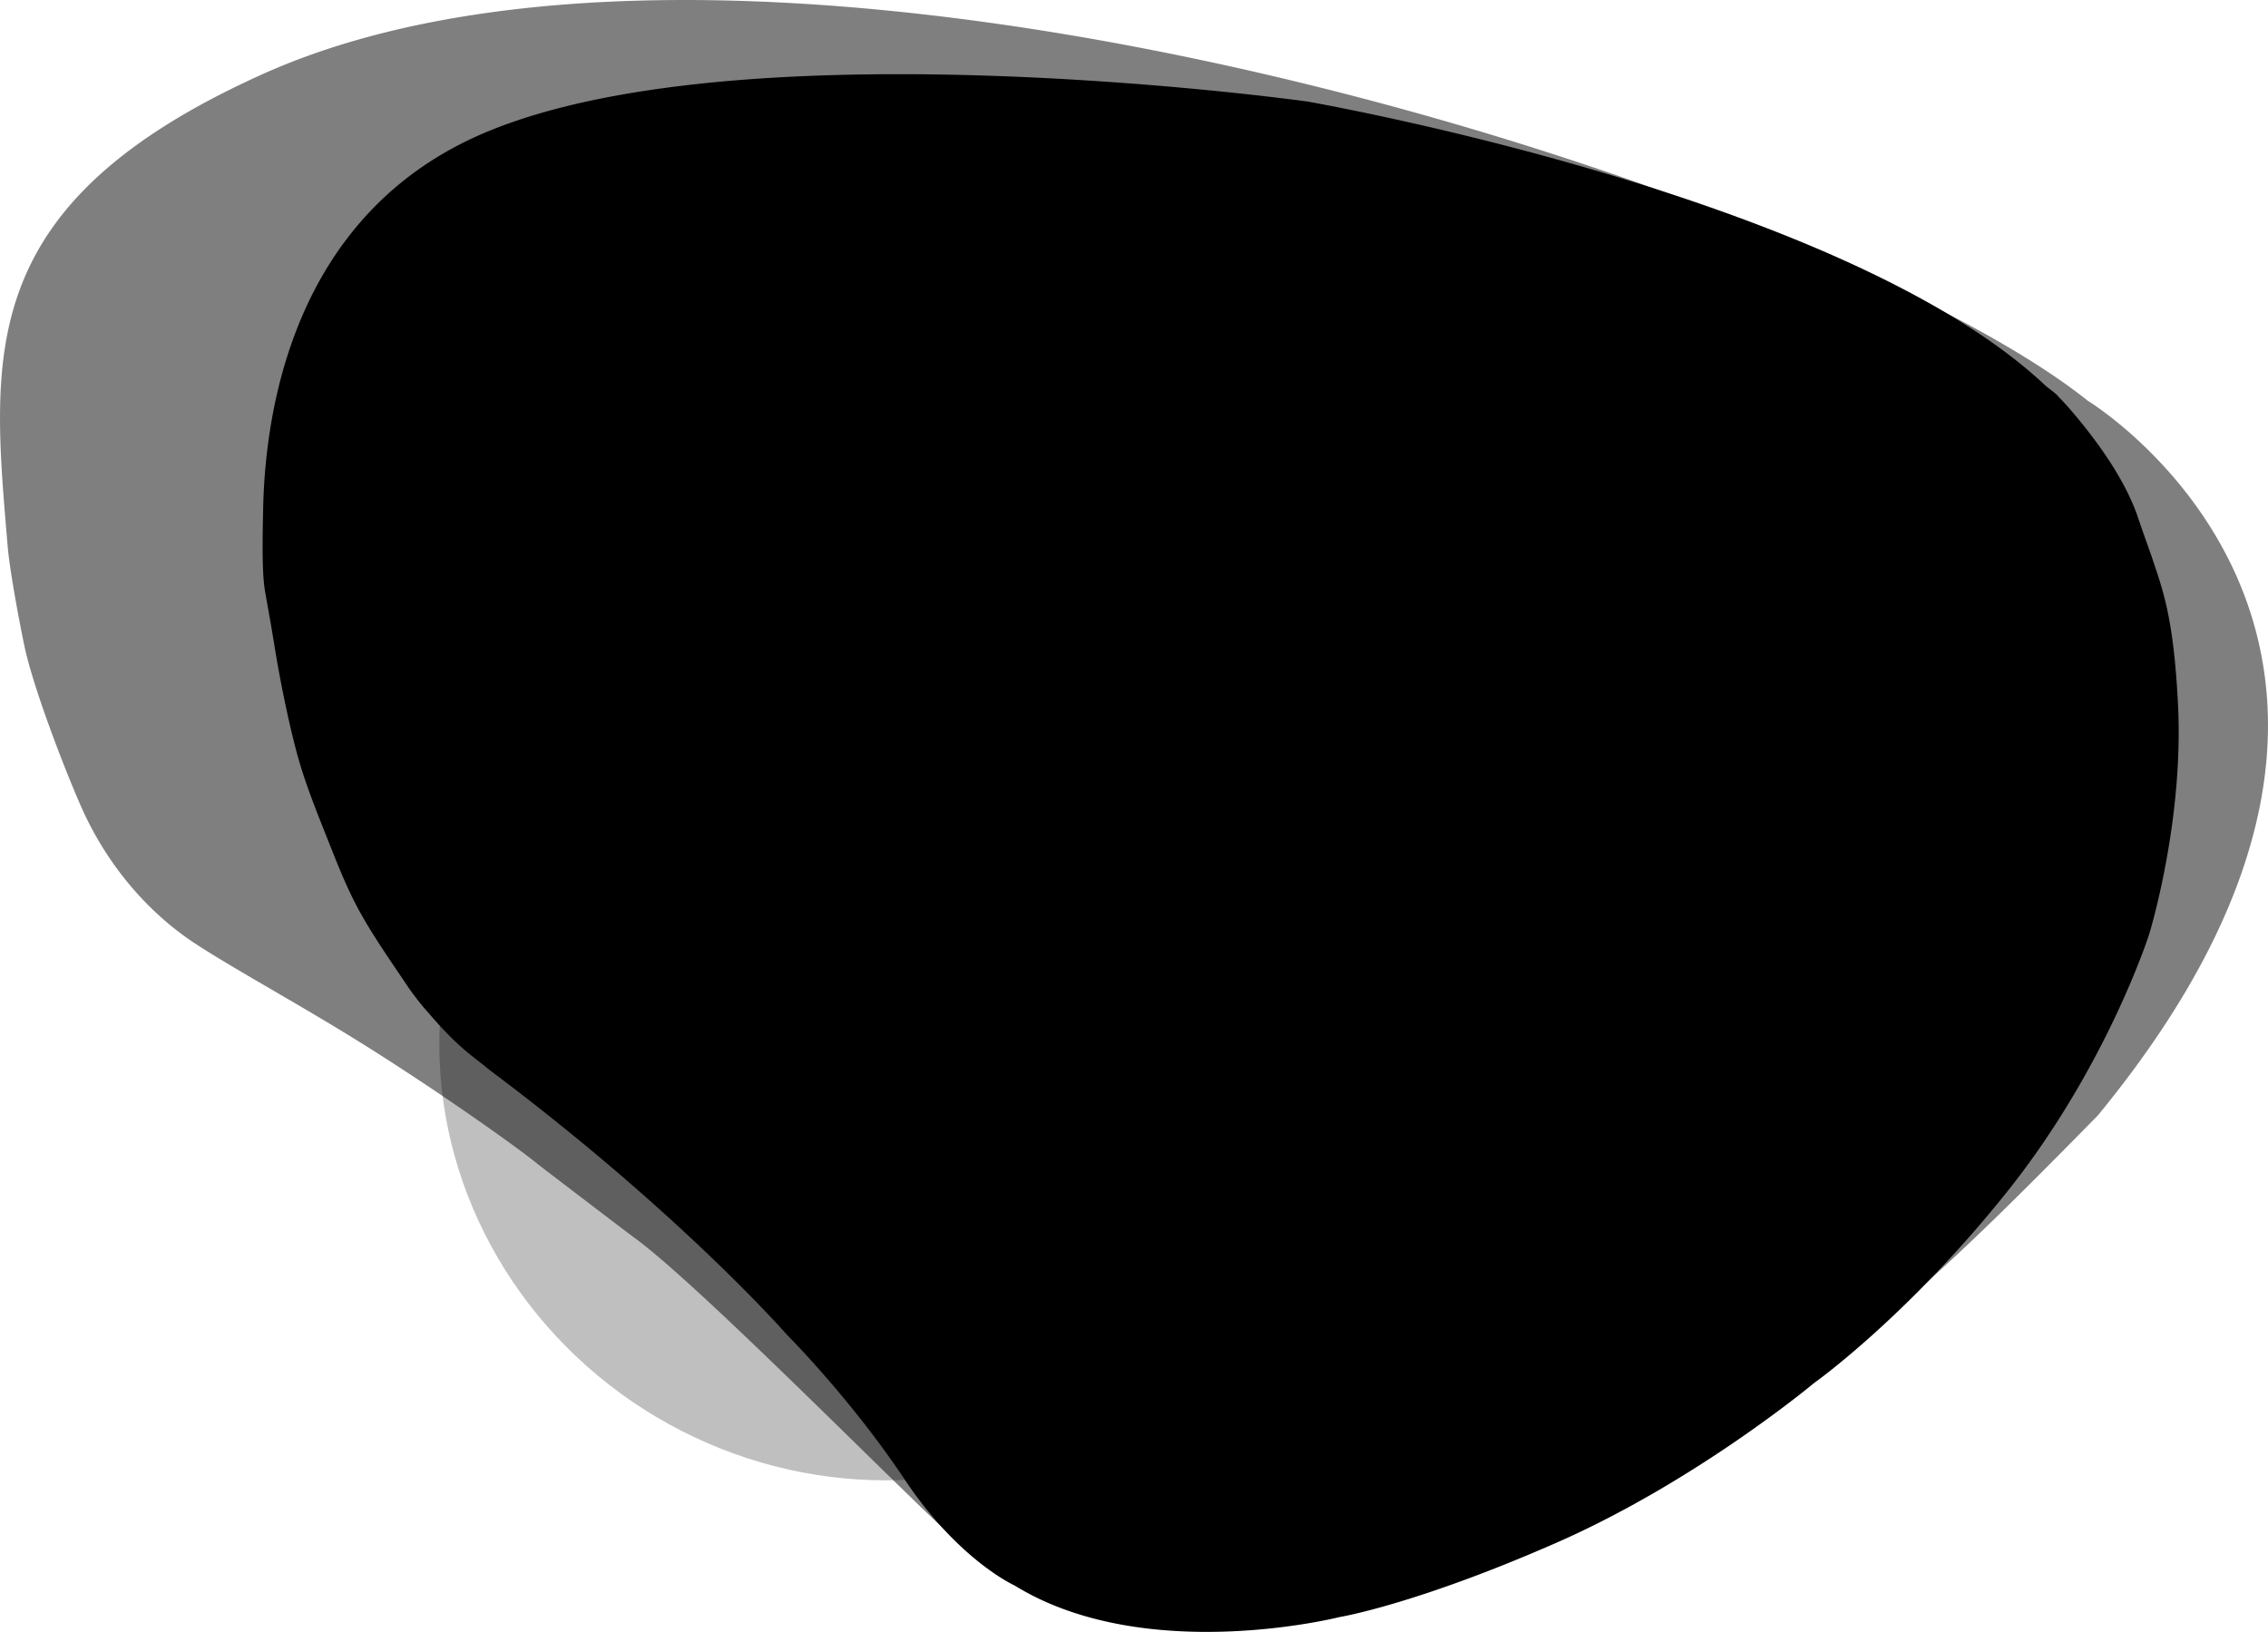
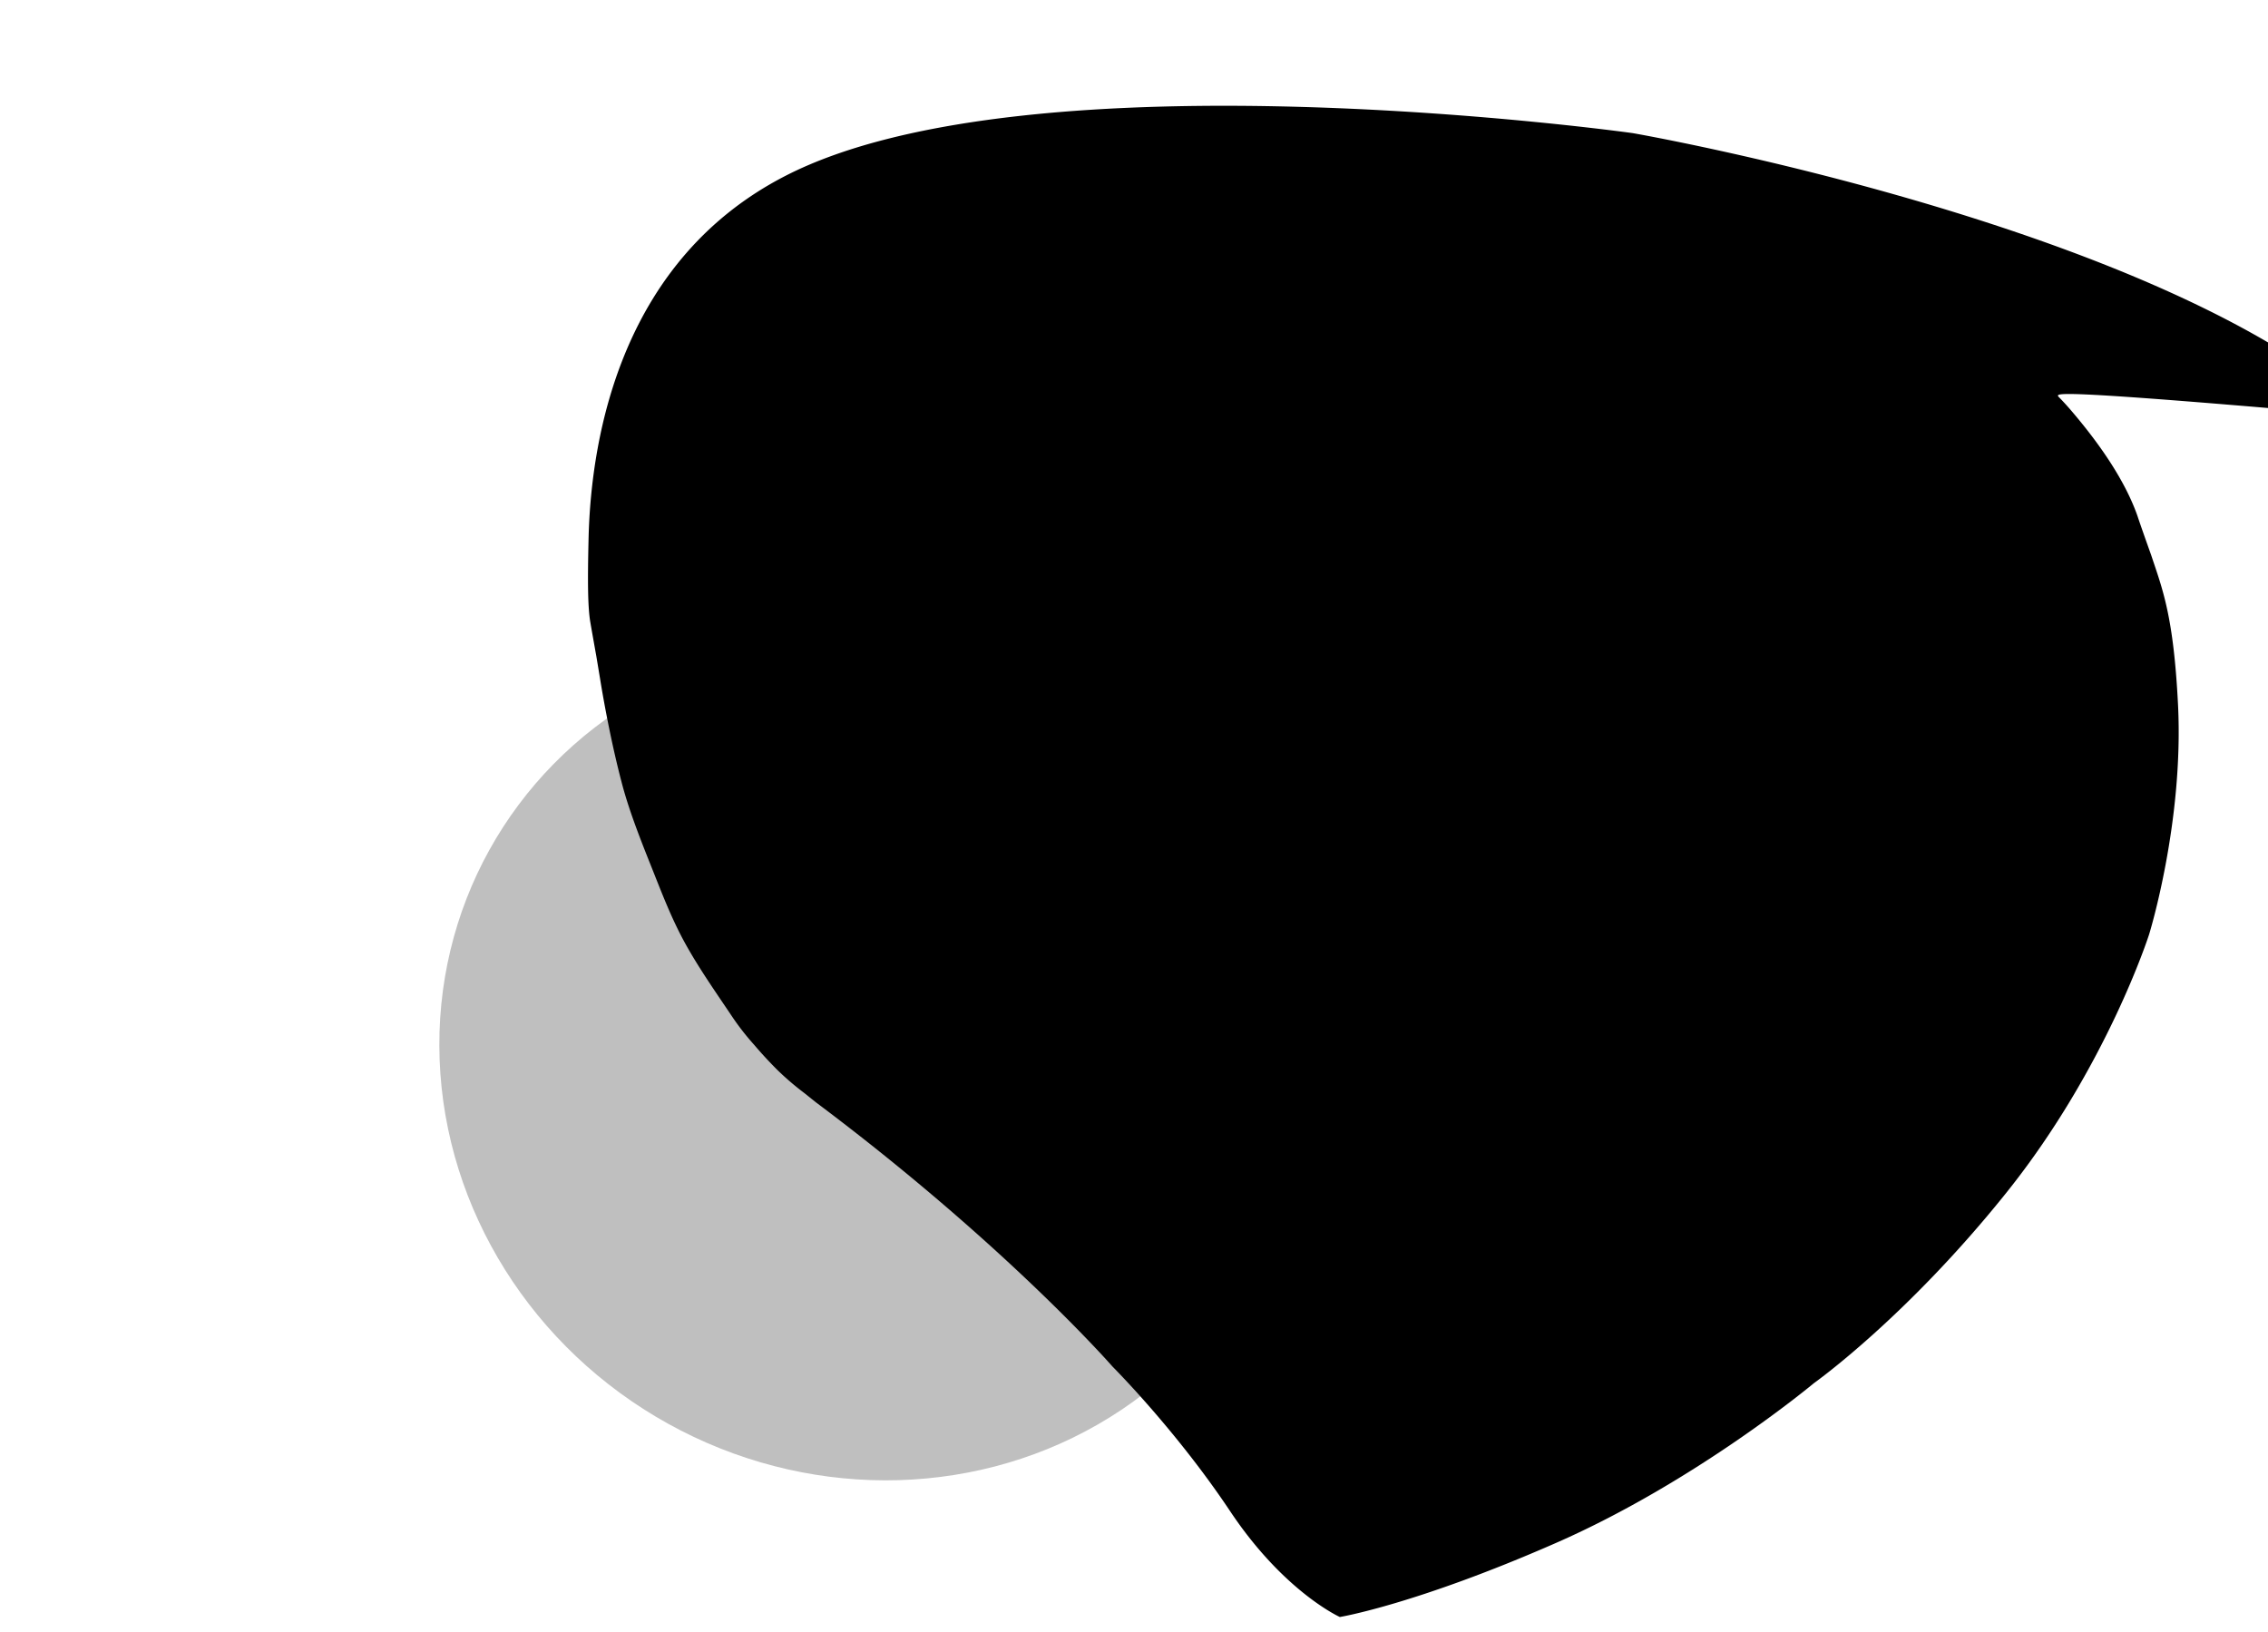
<svg xmlns="http://www.w3.org/2000/svg" viewBox="0 0 1177.3 847.1">
  <defs>
    <style>.a52795bd-8cce-4be1-8706-0bdc2ab05685,.b3cfa3ab-c511-4b12-88e4-a44760533620{isolation:isolate;}.b3cfa3ab-c511-4b12-88e4-a44760533620{opacity:0.25;}.a52795bd-8cce-4be1-8706-0bdc2ab05685{opacity:0.5;}</style>
  </defs>
  <g id="f4d1abd7-22a0-4398-9dcc-d61f3e6f5d54" data-name="Layer 2">
    <g id="a9eece34-09eb-4bdb-b164-2f2d4d6753c0" data-name="Layer 1">
      <g id="ebc78391-ab32-4291-ac06-523ef4d20e88" data-name="b22406b7-92ae-49e2-8831-d26f9b20b94c">
        <g id="f97ac4a9-fa65-4ef0-86f7-2072a0c52a73" data-name="e4976485-e0d5-4b42-9666-de36936c589c">
          <ellipse class="b3cfa3ab-c511-4b12-88e4-a44760533620" cx="451.3" cy="550.7" rx="215.5" ry="225.5" transform="translate(-249.2 678.3) rotate(-61)" />
-           <path class="a52795bd-8cce-4be1-8706-0bdc2ab05685" d="M1083.7,208s207,125.5,5.3,371c-46.3,47.2-68.4,68.4-90.1,87.8C674.5,889.4,571.3,838.3,516,812a71.9,71.9,0,0,1-12.4-7,115.1,115.1,0,0,1-12.1-9.8C455.2,761.2,360.6,665,328.6,642c-1.2-.8-48.1-36.6-49.2-37.5-8.2-6.9-46.6-34.5-87.8-60.5-33.3-21-68.7-40.1-90-54s-43.3-36.5-58-68c-7-15-26-63-31-87C9.9,322,5.1,296.4,4,283.8-4.4,184-13.7,106,136.3,38.5,397.6-79,948.6,100,1083.7,208Z" />
-           <path d="M1068.6,206l.5.5c.4.4,2.9,3,5.5,6,9,10.5,27,32.5,35,55.5,1.5,4.6,6.1,17.5,7,20,6.1,18.3,11.7,32,14,78,3,61-15,119-15,119s-22,69-74,134-100,99-100,99-61,51-134,83-112.1,38.4-112.1,38.4S594.6,865,526.6,823c0,0-29-13-57-55s-61-75-61-75-55-63-154-137.2l-6-4.8a145.3,145.3,0,0,1-14-12c-4.7-4.7-8.7-9.1-12-13a132.6,132.6,0,0,1-11-14c-8.5-12.7-17.7-25.7-25-39s-12.4-27-18-41-11.5-29.2-15-43c-4.9-18.7-8.9-39.9-11-53-2.6-15.7-2-12-2-12s-2.5-14-3-17c-1.4-7.8-1.5-21.3-1-43,1.2-56.7,18.5-146,102-189,128-66,440-22.3,440-22.3s277.5,48.2,383,147.3C1063.4,201.7,1067.1,204,1068.6,206Z" />
+           <path d="M1068.6,206l.5.5c.4.4,2.9,3,5.5,6,9,10.5,27,32.5,35,55.5,1.5,4.6,6.1,17.5,7,20,6.1,18.3,11.7,32,14,78,3,61-15,119-15,119s-22,69-74,134-100,99-100,99-61,51-134,83-112.1,38.4-112.1,38.4c0,0-29-13-57-55s-61-75-61-75-55-63-154-137.2l-6-4.8a145.3,145.3,0,0,1-14-12c-4.7-4.7-8.7-9.1-12-13a132.6,132.6,0,0,1-11-14c-8.5-12.7-17.7-25.7-25-39s-12.4-27-18-41-11.5-29.2-15-43c-4.9-18.7-8.9-39.9-11-53-2.6-15.7-2-12-2-12s-2.5-14-3-17c-1.4-7.8-1.5-21.3-1-43,1.2-56.7,18.5-146,102-189,128-66,440-22.3,440-22.3s277.5,48.2,383,147.3C1063.4,201.7,1067.1,204,1068.6,206Z" />
        </g>
      </g>
    </g>
  </g>
</svg>